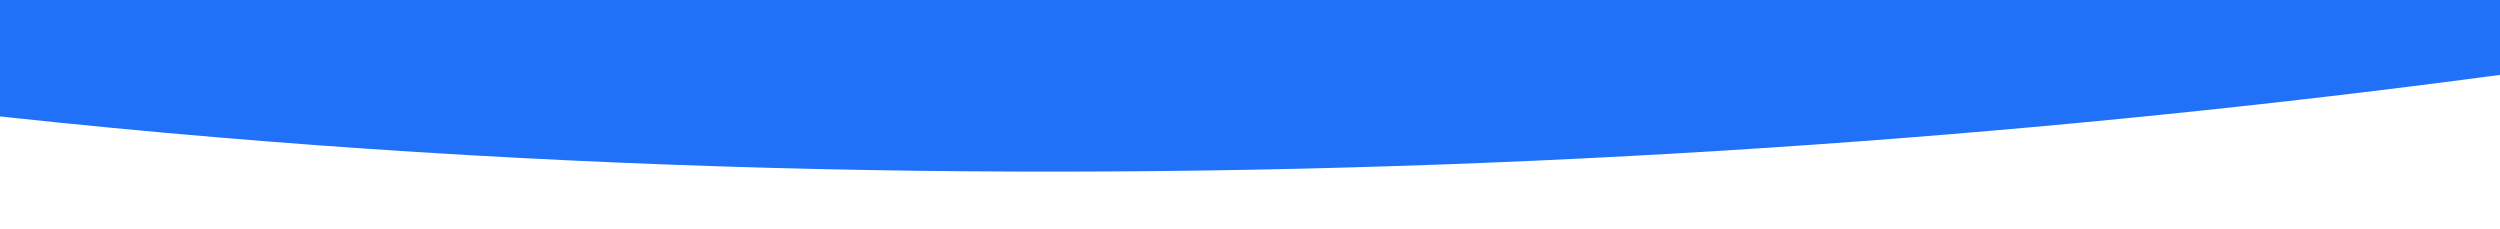
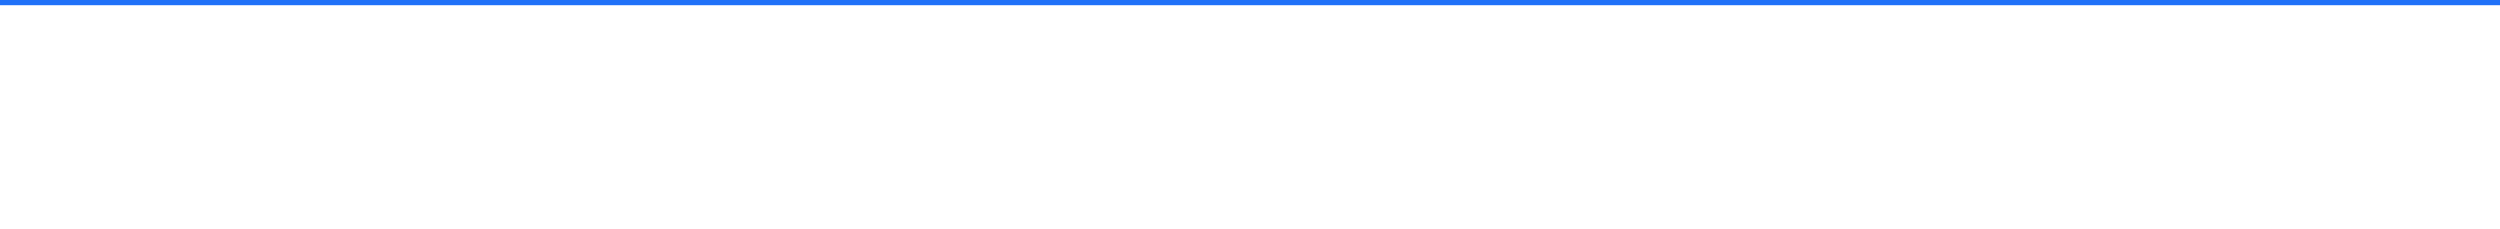
<svg xmlns="http://www.w3.org/2000/svg" width="1920" height="176" fill="none" viewBox="0 0 1920 176">
  <g clip-path="url(#a)">
    <path fill="#2071F8" d="M2680.48-4349.47c-1767.907-617.63-3345.145-289.8-4098.8-49.44-690.14 1769.78-489.14 3253.61-235.85 4055.114 1565.106 720.251 3565 465.385 4369.31 247.921 200.17-568.198 592.31-2438.175-34.66-4253.595Z" />
  </g>
  <path fill="#2071F8" d="M0 0h1920v4H0z" />
  <defs>
    <clipPath id="a">
-       <path d="M0 0h1920v176H0z" />
-     </clipPath>
+       </clipPath>
  </defs>
</svg>